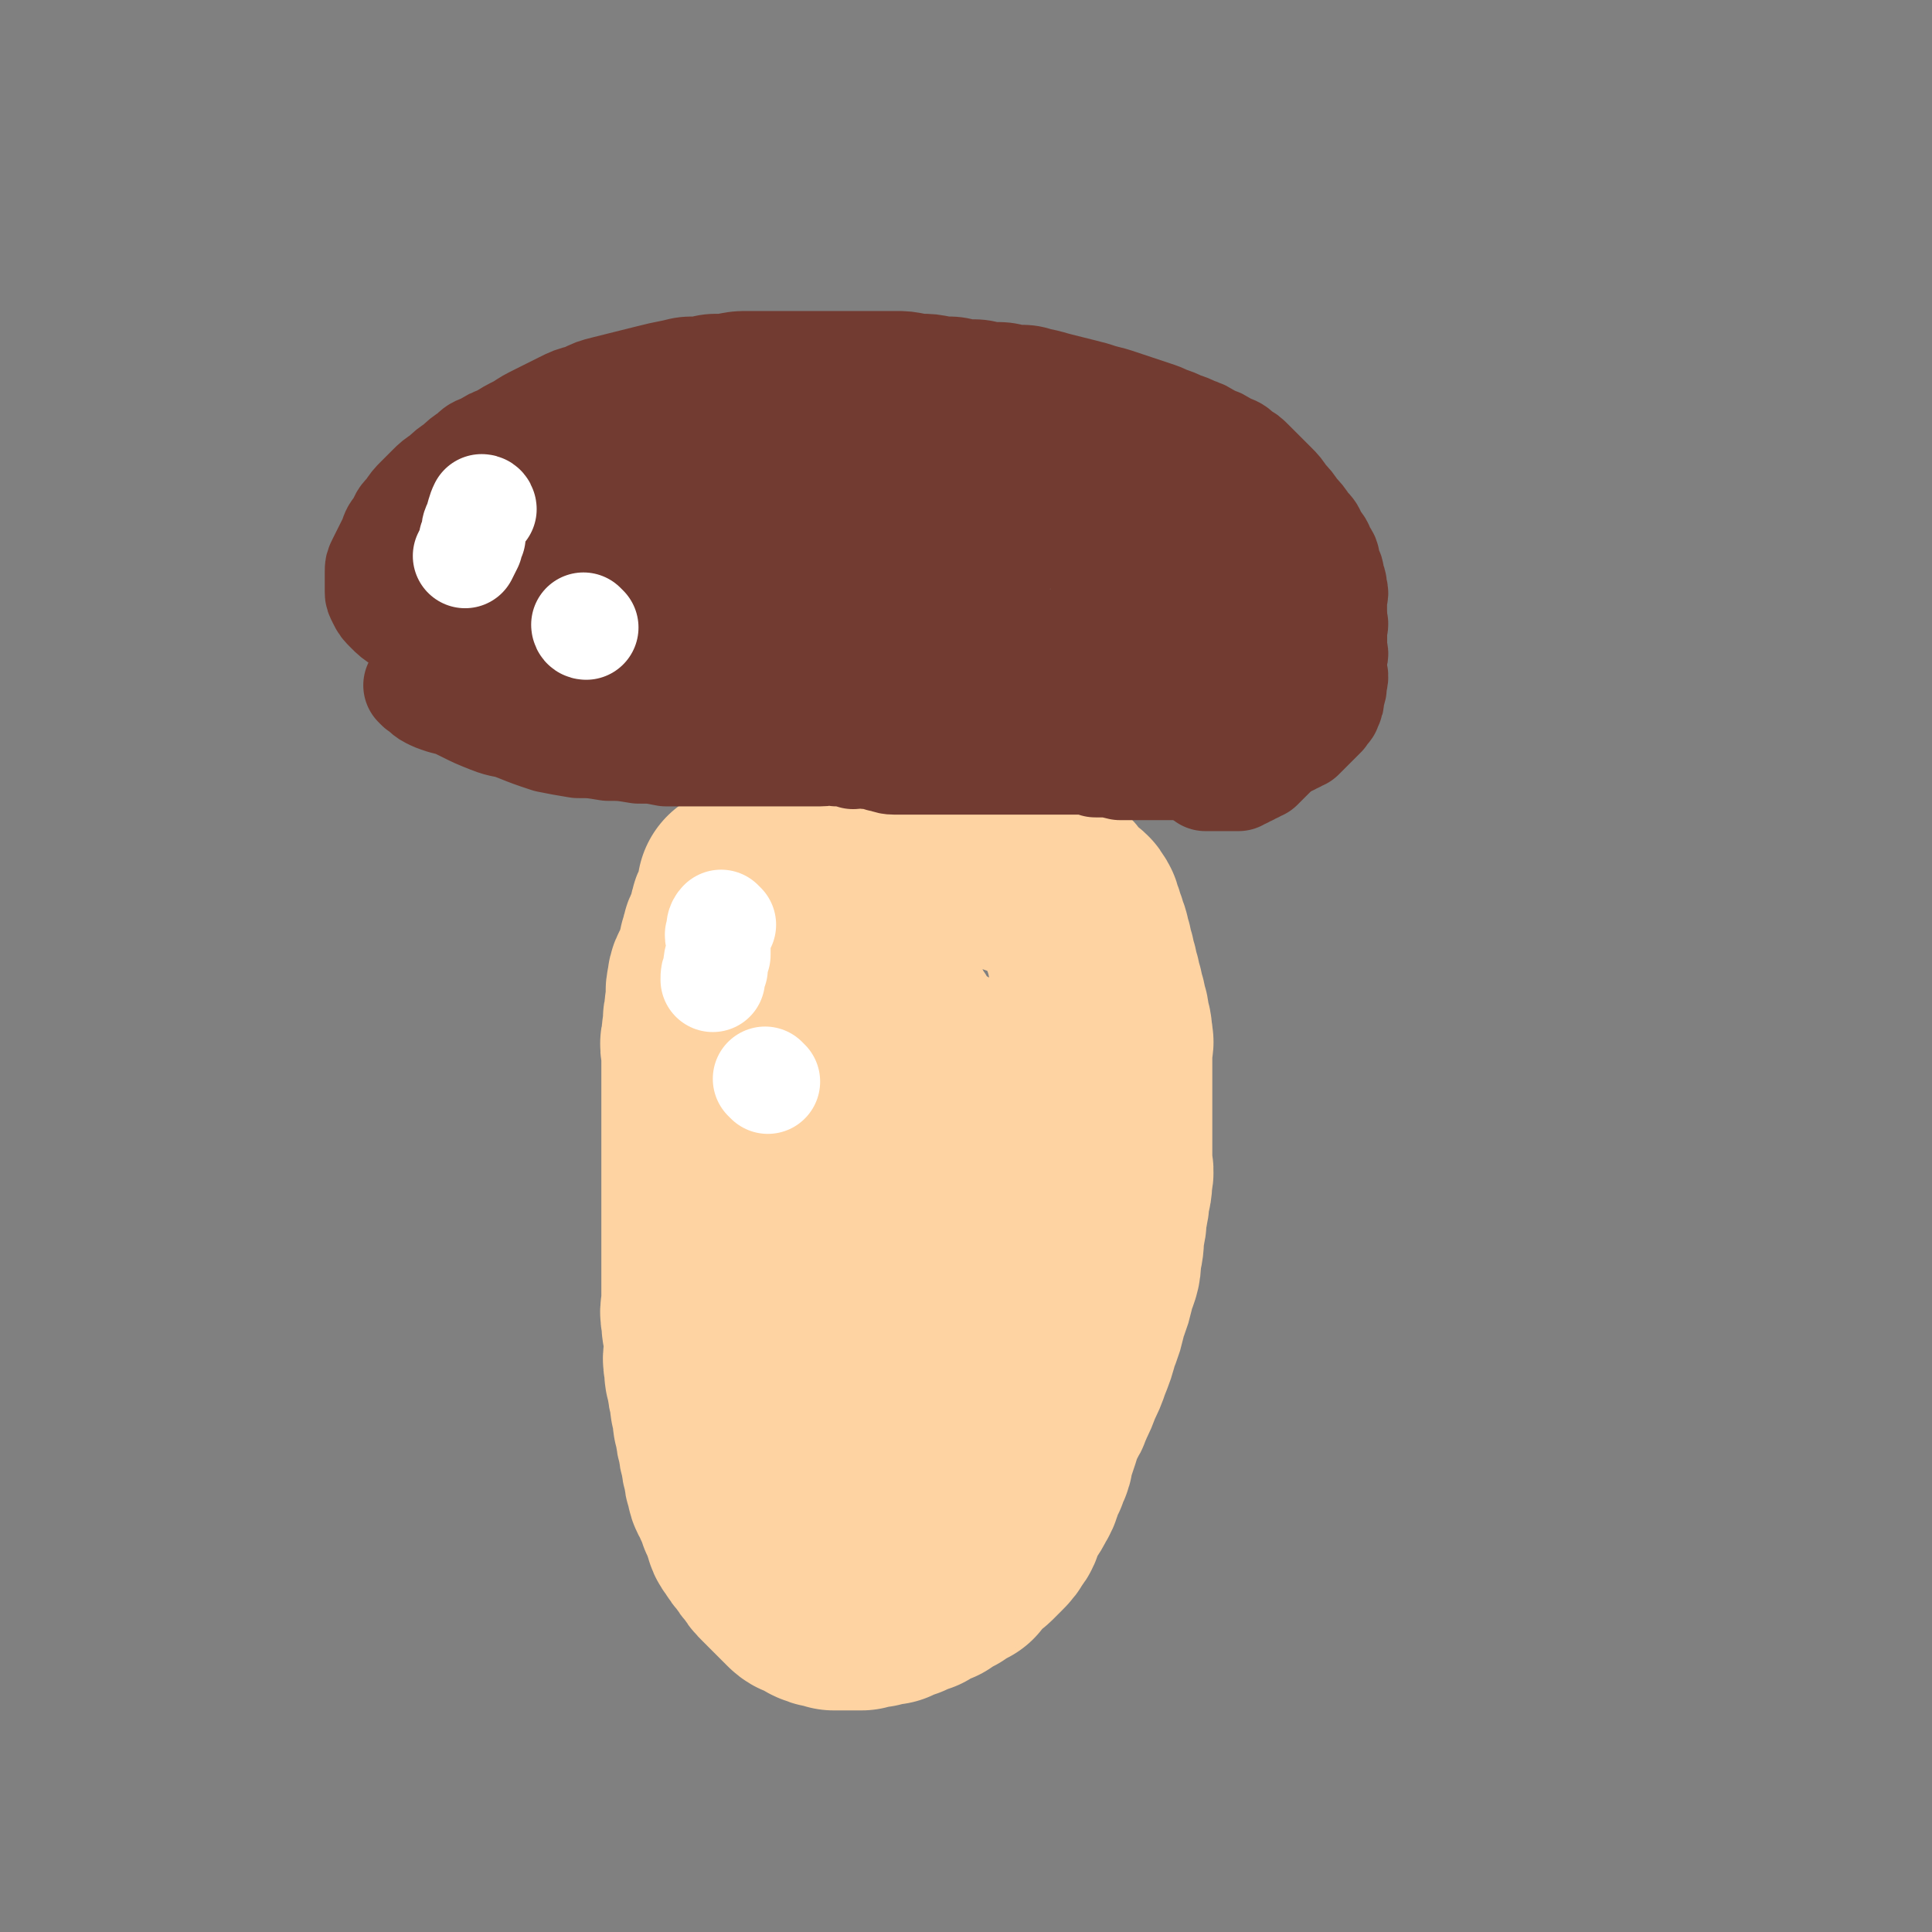
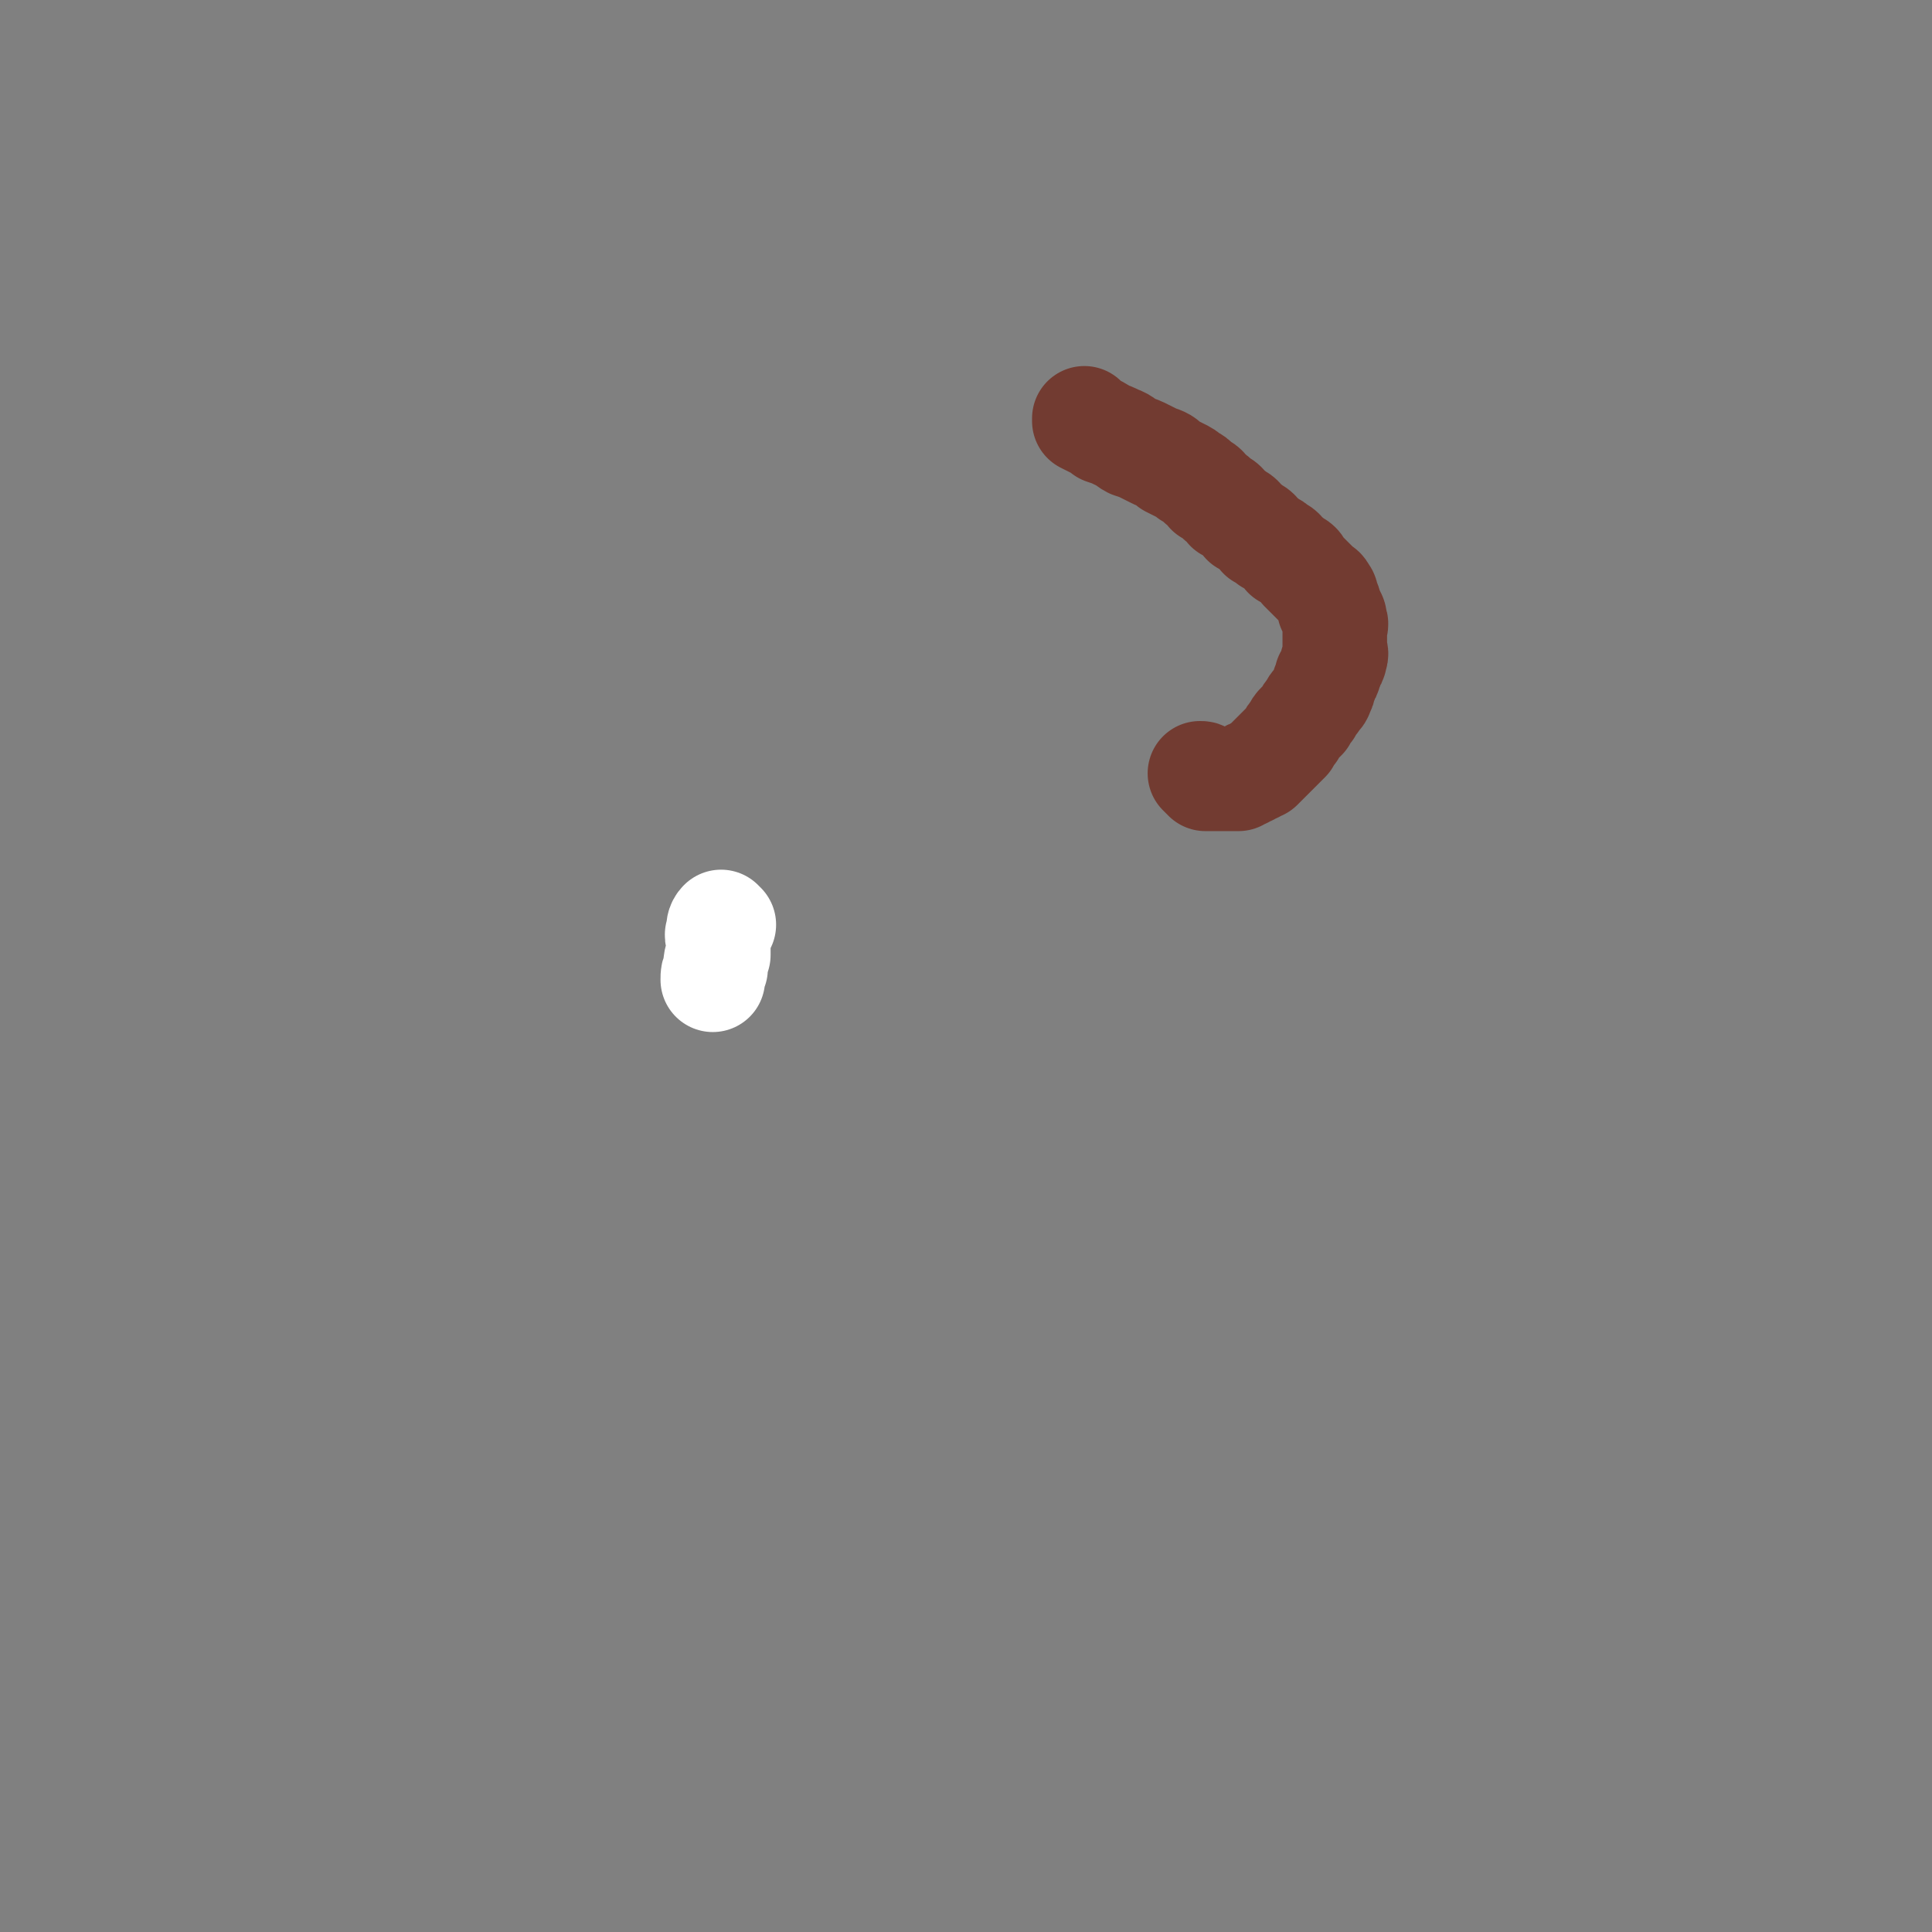
<svg xmlns="http://www.w3.org/2000/svg" viewBox="0 0 702 702" version="1.1">
  <rect x="0" y="0" width="702" height="702" fill="#808080" stroke="none" />
  <g fill="none" stroke="#FED3A2" stroke-width="75" stroke-linecap="round" stroke-linejoin="round">
-     <path d="M270,324c0,0 -1,-1 -1,-1 0,0 0,0 1,1 0,0 0,0 0,0 0,0 -1,-1 -1,-1 0,0 1,0 1,1 -1,2 -1,2 -2,5 -1,2 -2,2 -2,5 -1,2 -1,2 -1,4 -1,2 -2,2 -2,5 -1,2 -1,2 -1,5 -1,2 -1,2 -2,5 -1,2 -2,2 -2,5 -1,3 0,3 0,6 -1,2 -1,2 -1,5 -1,2 0,2 0,4 -1,2 -1,2 -1,5 -1,2 0,2 0,4 0,2 0,2 0,5 0,2 0,2 0,5 0,3 0,3 0,6 0,2 0,2 0,5 0,2 0,2 0,5 0,2 0,2 0,5 0,3 0,3 0,6 0,2 0,2 0,5 0,2 0,2 0,5 0,2 0,2 0,5 0,2 0,2 0,5 0,2 0,2 0,5 0,2 0,2 0,5 0,2 0,2 0,5 0,2 0,2 0,5 0,2 0,2 0,5 0,2 0,2 0,5 0,2 0,2 0,5 0,2 -1,2 0,5 0,3 0,3 1,6 0,2 0,2 0,5 0,3 -1,3 0,6 0,3 0,3 1,6 0,2 0,2 1,5 0,3 0,3 1,6 0,3 0,3 1,6 0,2 0,2 1,5 0,2 0,2 1,5 0,2 0,2 1,5 0,2 0,2 1,5 0,2 1,2 2,5 1,2 1,2 2,5 1,2 1,2 2,5 1,2 0,2 2,4 1,2 1,2 3,4 1,2 1,2 3,4 1,2 1,2 3,4 1,1 1,1 3,3 1,1 1,1 3,3 1,1 1,1 3,3 1,1 2,1 4,2 2,1 1,1 4,2 1,0 2,0 4,1 2,0 2,0 5,0 2,0 2,0 5,0 2,-1 2,-1 5,-1 2,-1 2,-1 5,-1 2,-1 2,-1 5,-2 2,-1 2,-1 5,-2 3,-2 3,-2 6,-3 2,-2 2,-2 5,-3 2,-2 2,-2 5,-3 2,-2 1,-3 3,-4 2,-2 3,-2 4,-3 2,-2 2,-2 3,-3 2,-2 2,-2 3,-4 2,-2 1,-2 2,-4 1,-2 1,-2 2,-4 2,-3 2,-3 3,-5 2,-3 1,-3 2,-5 1,-3 2,-3 2,-5 2,-3 1,-3 2,-6 1,-3 1,-3 2,-6 1,-3 1,-4 2,-6 2,-3 2,-3 3,-6 2,-4 2,-4 3,-7 2,-4 2,-4 3,-7 2,-5 2,-5 3,-9 2,-5 2,-5 3,-10 2,-5 2,-5 3,-10 2,-5 2,-5 2,-9 1,-4 1,-4 1,-8 1,-4 1,-4 1,-7 1,-4 1,-4 1,-7 1,-3 1,-3 1,-6 1,-3 0,-3 0,-6 0,-2 0,-2 0,-4 0,-2 0,-2 0,-4 0,-2 0,-2 0,-4 0,-2 0,-2 0,-4 0,-2 0,-2 0,-4 0,-2 0,-2 0,-4 0,-2 0,-2 0,-4 0,-2 0,-2 0,-4 0,-2 0,-2 0,-4 0,-2 0,-2 0,-4 0,-3 1,-3 0,-5 0,-3 0,-3 -1,-5 0,-3 0,-3 -1,-5 0,-2 0,-2 -1,-4 0,-2 0,-2 -1,-4 0,-2 0,-2 -1,-4 0,-2 0,-2 -1,-4 0,-2 0,-2 -1,-4 0,-2 0,-2 -1,-4 0,-2 0,-2 -1,-3 0,-2 0,-2 -1,-3 0,-2 0,-2 -1,-3 0,-2 0,-2 -1,-3 0,-1 -1,-1 -2,-2 -1,-1 -1,-1 -2,-2 -1,-1 -1,-1 -2,-2 -1,-1 0,-1 -2,-2 0,-1 -1,-1 -2,-1 -1,-1 -1,-1 -2,-1 -1,-1 -1,-1 -2,-1 -1,-1 -1,-1 -2,-1 -1,-1 0,-1 -2,-1 -1,-1 -1,-1 -3,-1 -1,-1 -1,-1 -3,-1 -2,-1 -2,-1 -4,-1 -2,-1 -1,-1 -4,-1 -2,-1 -2,0 -5,0 -2,0 -2,0 -4,0 -2,0 -2,0 -4,0 -3,0 -3,0 -5,0 -3,0 -3,0 -5,0 -3,0 -3,-1 -5,0 -3,0 -3,0 -5,1 -3,0 -3,0 -5,1 -3,0 -3,0 -5,1 -3,0 -3,0 -5,1 -3,0 -3,0 -5,1 -3,0 -2,1 -4,2 -2,1 -3,0 -4,2 -3,1 -3,2 -4,4 -3,3 -3,2 -4,6 -2,4 -2,4 -3,9 -2,6 -2,6 -2,13 -1,8 -1,8 -1,17 0,9 0,9 1,18 1,8 1,8 3,17 1,8 1,8 3,16 1,6 1,6 2,13 0,5 0,5 2,11 0,4 1,4 2,9 1,4 1,4 2,9 1,4 1,4 2,8 1,4 1,4 2,9 1,4 1,4 2,9 1,4 1,4 2,8 0,3 1,3 2,7 0,2 0,2 1,4 0,1 0,1 1,3 0,1 0,1 1,2 0,0 0,0 2,1 1,0 1,0 3,0 2,-1 2,-1 4,-2 2,-3 2,-3 5,-6 3,-6 4,-6 7,-12 4,-9 4,-9 7,-17 3,-10 3,-10 5,-20 1,-9 1,-9 2,-18 0,-9 0,-9 0,-17 -1,-7 -1,-7 -1,-13 -1,-5 -1,-5 -1,-10 -1,-3 -1,-3 -1,-6 -1,-2 -1,-2 -1,-4 -1,-1 -1,-1 -1,-2 -1,-1 -1,-1 -1,-1 -1,-1 -2,-1 -2,0 -2,1 -2,1 -3,3 -3,2 -3,2 -4,5 -3,3 -3,4 -4,8 -3,5 -3,5 -4,10 -3,7 -3,7 -4,14 -2,8 -3,8 -3,16 -2,9 -1,9 -1,18 0,8 0,8 1,17 0,6 0,6 2,13 1,5 1,5 3,11 1,4 1,4 3,8 1,2 0,2 2,5 0,1 1,1 2,2 0,0 0,0 1,1 0,0 0,0 1,0 1,-2 1,-2 2,-3 2,-5 3,-5 5,-9 3,-10 2,-10 4,-20 1,-13 2,-13 3,-26 0,-12 -1,-12 -2,-23 -1,-8 -1,-8 -2,-16 -2,-6 -2,-6 -3,-12 -2,-5 -1,-5 -2,-10 -1,-4 -1,-4 -2,-8 -2,-4 -2,-4 -3,-7 -2,-3 -1,-3 -2,-6 -1,-2 -1,-2 -2,-4 -1,-2 -2,-2 -2,-3 -1,-1 -1,-1 -1,-2 -1,-1 -1,-1 -1,-1 -1,-1 -1,-1 -1,-1 -1,-1 -1,0 -1,0 " />
-   </g>
+     </g>
  <g fill="none" stroke="#FFFFFF" stroke-width="38" stroke-linecap="round" stroke-linejoin="round">
    <path d="M263,336c0,0 -1,-1 -1,-1 0,0 0,0 1,1 0,0 0,0 0,0 0,0 -1,-1 -1,-1 -1,1 -1,2 -1,4 -1,1 0,1 0,3 0,2 0,2 0,5 -1,2 -1,2 -1,5 -1,2 -1,2 -1,4 " />
-     <path d="M279,393c0,0 -1,-1 -1,-1 0,0 0,0 1,1 " />
  </g>
  <g fill="none" stroke="#723B31" stroke-width="38" stroke-linecap="round" stroke-linejoin="round">
-     <path d="M152,250c0,0 -1,-1 -1,-1 0,0 1,1 1,1 0,0 0,0 0,0 2,1 2,2 4,3 2,1 2,1 5,2 4,1 4,1 8,3 4,2 4,2 9,4 5,2 5,1 10,3 5,2 5,2 11,4 5,1 5,1 11,2 5,0 5,0 11,1 5,0 5,0 11,1 5,0 5,0 10,1 5,0 5,0 10,0 4,0 4,0 9,0 4,0 4,0 9,0 4,0 4,0 8,0 3,0 3,0 7,0 3,0 3,0 6,0 3,0 3,0 7,0 3,0 3,-1 6,0 3,0 3,0 6,1 2,0 2,-1 5,0 2,0 2,0 5,1 2,0 2,1 5,1 3,0 3,0 6,0 3,0 3,0 7,0 3,0 3,0 6,0 3,0 3,0 7,0 2,0 2,0 5,0 3,0 3,0 6,0 4,0 4,0 7,0 3,0 3,0 6,0 3,0 3,0 6,0 3,0 3,0 5,0 3,0 3,0 5,0 4,0 4,0 7,1 5,0 5,0 9,1 5,0 5,0 10,0 5,0 5,0 10,0 4,0 4,0 7,0 3,0 3,-1 6,-1 3,-1 3,-1 5,-1 2,-1 2,-1 3,-1 2,-1 2,0 3,0 2,-1 2,-1 3,-1 2,-1 2,-1 3,-1 2,-1 2,-1 3,-1 2,-1 2,-1 3,-1 2,-1 2,-1 3,-1 2,-1 2,-1 3,-1 1,-1 1,-1 2,-1 1,-1 1,-1 2,-1 1,-1 1,-1 2,-2 1,-1 1,-1 2,-2 1,-1 1,-1 2,-2 1,-1 1,-1 2,-2 1,-2 2,-2 2,-3 1,-2 1,-2 1,-4 1,-3 1,-3 1,-5 1,-3 0,-3 0,-5 0,-3 0,-3 0,-5 0,-3 0,-3 0,-5 0,-2 0,-2 0,-4 0,-2 0,-2 0,-4 0,-2 0,-2 0,-4 0,-2 0,-2 0,-3 0,-2 1,-2 0,-4 0,-2 0,-2 -1,-4 0,-2 0,-2 -1,-4 -1,-3 0,-3 -2,-5 -1,-3 -1,-3 -3,-5 -1,-3 -1,-3 -3,-5 -2,-3 -2,-3 -4,-5 -2,-3 -2,-3 -4,-5 -2,-3 -2,-3 -4,-5 -2,-2 -2,-2 -4,-4 -2,-2 -2,-2 -4,-4 -2,-2 -2,-2 -4,-3 -2,-2 -2,-2 -5,-3 -3,-2 -3,-2 -6,-3 -3,-2 -3,-2 -6,-3 -2,-1 -2,-1 -5,-2 -2,-1 -2,-1 -5,-2 -2,-1 -2,-1 -5,-2 -3,-1 -3,-1 -6,-2 -3,-1 -3,-1 -6,-2 -3,-1 -3,-1 -7,-2 -3,-1 -3,-1 -7,-2 -4,-1 -4,-1 -8,-2 -4,-1 -3,-1 -8,-2 -3,-1 -4,-1 -8,-1 -4,-1 -4,-1 -9,-1 -4,-1 -4,-1 -9,-1 -4,-1 -4,-1 -8,-1 -5,-1 -5,-1 -9,-1 -5,-1 -5,-1 -9,-1 -4,0 -4,0 -8,0 -4,0 -4,0 -8,0 -4,0 -4,0 -8,0 -4,0 -4,0 -8,0 -5,0 -5,0 -10,0 -5,0 -5,0 -10,0 -5,0 -5,0 -10,1 -5,0 -5,0 -9,1 -5,0 -5,0 -9,1 -5,1 -5,1 -9,2 -4,1 -4,1 -8,2 -4,1 -4,1 -8,2 -4,1 -4,1 -8,3 -4,1 -4,1 -8,3 -4,2 -4,2 -8,4 -4,2 -4,2 -7,4 -4,2 -4,2 -7,4 -3,1 -3,1 -6,3 -3,1 -3,1 -5,3 -3,2 -3,2 -5,4 -3,2 -3,2 -5,4 -3,2 -3,2 -5,4 -2,2 -2,2 -4,4 -2,2 -2,2 -4,5 -2,2 -2,2 -3,5 -2,2 -2,2 -3,5 -1,2 -1,2 -2,4 -1,2 -1,2 -2,4 -1,2 -1,2 -1,4 0,2 0,2 0,4 0,1 0,1 0,3 0,1 0,1 1,3 1,2 1,2 3,4 2,2 2,2 5,4 3,2 3,1 7,3 5,1 5,1 10,3 7,1 7,2 14,3 9,1 9,0 18,1 9,0 9,1 19,1 9,0 9,0 19,0 8,0 8,0 17,0 8,0 8,0 17,1 8,0 8,0 16,1 8,1 8,1 16,3 7,1 7,1 14,2 6,1 6,1 12,2 6,1 6,1 13,2 6,1 6,1 13,2 6,1 6,1 13,2 8,1 8,1 15,2 8,0 8,0 15,1 7,0 7,1 14,2 6,0 6,0 12,1 6,0 6,0 11,1 5,0 5,0 9,1 4,0 4,0 8,0 3,0 3,0 6,0 3,0 3,0 6,0 2,0 2,0 4,0 2,0 2,0 4,0 2,0 2,0 3,0 1,0 1,-1 2,-1 1,-1 1,-1 2,-1 1,-1 1,-1 1,-1 1,-1 1,-1 1,-1 1,-1 1,-1 0,-1 0,-1 -1,-1 -2,-2 -2,-2 -2,-2 -4,-3 -3,-2 -3,-2 -6,-3 -3,-2 -3,-2 -6,-3 -3,-2 -3,-2 -7,-3 -4,-2 -4,-2 -9,-3 -6,-2 -6,-2 -12,-3 -7,-2 -7,-2 -14,-2 -8,-1 -8,-1 -17,-1 -8,0 -8,0 -17,1 -9,0 -9,0 -19,1 -10,0 -10,0 -19,1 -10,0 -11,0 -20,1 -9,0 -9,1 -17,2 -7,0 -7,0 -14,1 -7,0 -7,0 -13,1 -6,0 -6,1 -11,2 -5,0 -5,0 -10,1 -5,0 -5,0 -10,1 -4,0 -4,1 -8,1 -4,0 -4,0 -8,0 -4,0 -4,0 -7,0 -3,0 -3,0 -6,0 -3,0 -3,-1 -5,-1 -2,-1 -2,-1 -3,-1 -2,-1 -2,-1 -3,-1 -2,-1 -2,-1 -3,-2 -1,-1 -1,-1 -2,-2 -1,-1 -1,-1 -2,-2 -1,-1 -1,-1 -1,-2 -1,-1 -1,-1 -1,-2 -1,-1 0,-1 0,-2 0,-1 0,-1 0,-1 0,-1 0,-1 1,-1 2,-1 2,-1 5,-1 8,-1 8,-1 16,-1 15,-1 15,-1 31,0 20,1 20,1 41,3 16,1 16,0 32,2 11,1 11,1 23,3 9,1 8,1 17,3 7,1 7,1 14,2 6,0 6,0 11,0 5,0 5,-1 9,-1 3,-1 3,-1 6,-1 2,-1 3,-1 4,-1 2,-1 2,-1 4,-2 2,-1 2,-1 3,-2 2,-1 1,-1 2,-2 2,-2 2,-2 3,-3 2,-2 2,-2 3,-4 2,-2 2,-2 3,-4 2,-3 2,-3 3,-5 1,-2 1,-2 2,-4 1,-2 1,-2 2,-4 1,-2 2,-2 2,-3 1,-2 1,-2 1,-3 1,-2 1,-2 1,-3 1,-2 1,-2 1,-3 1,-2 0,-2 0,-3 0,-2 1,-2 0,-3 0,-2 0,-2 -2,-3 -2,-2 -2,-3 -5,-4 -3,-3 -3,-3 -8,-4 -5,-2 -5,-2 -11,-3 -7,-2 -7,-1 -14,-2 -7,-1 -7,-1 -14,-1 -7,0 -7,0 -14,0 -7,0 -7,0 -14,0 -7,0 -7,0 -13,0 -7,0 -7,0 -14,0 -8,0 -8,1 -15,1 -7,0 -7,0 -14,0 -8,0 -8,1 -15,1 -7,0 -7,0 -14,0 -7,0 -7,0 -13,1 -6,0 -6,0 -11,1 -5,0 -5,0 -10,1 -5,1 -5,1 -10,2 -5,1 -5,1 -9,3 -4,1 -4,1 -8,2 -3,1 -3,1 -6,2 -2,0 -2,0 -4,1 -2,0 -2,1 -3,2 -1,1 -1,1 -2,2 -1,1 -1,1 -1,2 -1,1 -1,1 0,2 0,1 0,2 2,3 1,2 1,2 4,3 3,2 4,2 8,3 6,1 6,1 12,2 7,0 7,0 15,0 9,0 9,-1 18,-1 9,-1 9,-1 18,-1 9,0 9,0 19,0 8,0 8,-1 17,-1 8,-1 8,-1 16,-1 8,-1 8,-1 17,-1 7,-1 7,0 14,-1 7,-1 7,-1 13,-2 6,-1 6,-1 10,-3 4,-1 4,-1 6,-3 3,-1 3,-1 4,-3 2,-2 2,-2 1,-4 0,-3 0,-3 -2,-5 -2,-4 -2,-4 -6,-7 -5,-5 -5,-5 -11,-8 -7,-4 -7,-4 -16,-6 -11,-2 -11,-2 -22,-2 -13,0 -13,0 -25,2 -13,2 -12,3 -24,6 -10,2 -10,2 -19,5 -8,2 -8,3 -15,6 -7,3 -7,3 -13,6 -6,3 -6,3 -11,6 -5,2 -5,2 -9,5 -4,2 -4,2 -7,4 -3,2 -3,2 -6,5 -3,1 -3,1 -5,3 -2,1 -2,1 -4,3 -2,1 -2,1 -3,2 -1,0 -1,0 -2,1 -1,0 -1,0 -1,1 -1,0 -1,0 -1,0 0,0 1,0 2,0 1,0 1,1 2,1 1,0 1,0 3,0 1,0 1,0 3,0 1,0 1,0 3,0 1,0 1,0 3,0 1,0 1,0 3,0 1,0 1,-1 2,-1 1,-1 1,-1 2,-1 1,-1 1,-1 2,-2 1,-1 1,-1 2,-2 1,-1 1,-1 2,-2 1,-2 1,-2 3,-3 2,-2 2,-2 4,-4 3,-3 3,-3 6,-5 3,-3 4,-3 8,-5 5,-3 5,-3 10,-5 5,-2 5,-2 10,-4 5,-2 5,-3 10,-4 4,-2 4,-1 9,-2 4,-1 4,-1 9,-1 5,0 5,0 10,0 6,0 6,0 13,1 7,1 7,1 14,2 7,1 7,1 15,3 7,2 7,2 14,5 8,3 8,3 15,6 8,3 7,3 14,6 6,2 7,2 12,5 6,2 5,2 10,5 4,2 5,1 8,4 4,2 4,3 7,5 3,2 3,1 6,3 3,1 3,1 6,3 3,1 3,1 6,2 3,1 3,1 5,2 2,0 2,0 4,1 2,0 2,0 3,1 1,0 1,0 2,0 1,0 1,0 2,0 1,0 1,0 1,0 1,0 1,0 1,0 1,0 1,-1 0,-1 0,-1 0,-1 -1,-2 -2,-3 -2,-3 -5,-5 -5,-5 -5,-4 -11,-8 -6,-5 -7,-5 -14,-9 -6,-4 -6,-5 -13,-8 -5,-3 -5,-3 -11,-5 -4,-2 -5,-2 -10,-3 -4,-2 -4,-2 -9,-3 -4,-2 -4,-2 -9,-3 -4,-1 -4,-2 -9,-2 -5,-1 -5,-1 -11,-1 -5,-1 -5,-1 -11,-1 -7,-1 -7,-1 -14,-1 -7,-1 -7,-1 -14,-1 -8,-1 -8,-1 -15,-1 -8,0 -8,0 -16,0 -8,0 -8,0 -15,0 -7,0 -7,0 -14,1 -7,0 -7,0 -13,1 -7,0 -7,0 -13,1 -6,0 -6,0 -12,1 -7,1 -7,1 -13,2 -6,1 -6,1 -12,2 -5,0 -5,0 -10,1 -5,1 -5,1 -9,2 -3,1 -3,1 -6,2 -3,1 -3,0 -6,2 -3,1 -3,1 -5,3 -2,1 -2,2 -3,4 -2,2 -2,2 -2,5 -1,2 -1,2 0,5 0,3 0,3 2,7 1,3 2,3 4,7 2,3 1,4 4,7 2,2 2,2 5,4 2,1 2,2 5,3 2,1 2,1 5,1 2,0 2,-1 4,-1 2,-1 2,-1 4,-2 1,-1 1,-2 3,-3 1,-3 2,-3 3,-5 1,-4 1,-4 2,-7 1,-5 1,-5 2,-9 1,-5 1,-5 2,-9 1,-4 0,-4 2,-8 1,-4 1,-4 3,-7 2,-4 2,-4 5,-7 3,-4 3,-4 7,-6 4,-3 5,-3 10,-5 5,-2 5,-2 10,-3 5,-1 5,-1 11,-1 6,0 6,0 12,0 5,0 5,0 10,0 4,0 4,0 8,1 2,0 2,0 5,1 2,0 2,0 4,1 1,0 1,0 3,1 1,0 1,0 3,1 1,0 1,1 2,1 1,0 1,0 3,0 2,0 2,0 4,1 " />
-   </g>
+     </g>
  <g fill="none" stroke="#FFFFFF" stroke-width="38" stroke-linecap="round" stroke-linejoin="round">
-     <path d="M176,185c0,0 -1,-1 -1,-1 0,0 0,1 1,1 0,0 0,0 0,0 0,0 0,-1 -1,-1 -1,2 -1,3 -2,6 -1,2 -1,2 -1,5 -1,1 -1,1 -1,3 -1,2 -1,2 -2,4 " />
-     <path d="M213,228c0,0 -1,-1 -1,-1 0,0 0,1 1,1 0,0 0,0 0,0 0,0 -1,-1 -1,-1 0,0 0,1 1,1 " />
-   </g>
+     </g>
  <g fill="none" stroke="#723B31" stroke-width="38" stroke-linecap="round" stroke-linejoin="round">
    <path d="M395,153c0,0 -1,-1 -1,-1 0,0 0,1 0,1 0,0 0,0 0,0 2,1 2,1 4,2 2,1 2,1 3,2 3,1 3,1 5,2 3,1 3,2 5,3 3,1 3,1 5,2 2,1 2,1 4,2 3,1 3,1 5,3 2,1 2,1 4,2 2,1 2,1 3,2 2,1 2,1 4,3 2,1 2,1 3,3 2,1 2,1 4,3 2,1 2,1 3,3 2,1 2,1 3,2 2,1 2,1 3,3 2,1 2,1 3,2 2,1 2,1 3,3 2,1 2,1 3,2 2,1 2,1 3,2 2,1 2,1 3,3 2,1 2,1 3,2 2,1 2,1 3,3 1,1 1,1 2,2 1,1 1,1 2,2 1,1 1,1 2,2 1,1 2,1 2,2 1,1 1,1 1,3 1,1 1,1 1,3 1,1 1,1 1,2 1,1 1,1 1,3 1,1 0,1 0,3 0,1 0,1 0,2 0,1 0,1 0,3 0,1 0,1 0,2 0,1 1,1 0,3 0,1 0,1 -1,2 0,1 0,1 -1,3 0,1 0,1 -1,2 0,1 0,1 -1,3 0,1 0,1 -1,3 0,1 -1,1 -2,3 -1,1 -1,1 -2,3 -1,1 -1,1 -2,3 -1,1 -1,1 -2,2 -1,1 -1,1 -2,3 -1,1 -1,1 -2,3 -1,1 -1,1 -2,2 -1,1 -1,1 -2,2 -1,1 -1,1 -2,2 -1,1 -1,1 -2,2 -1,1 -1,1 -2,2 -1,0 -1,0 -2,1 -1,0 -1,0 -2,1 -1,0 -1,0 -2,1 -1,0 -1,0 -2,1 -1,0 -1,0 -2,0 -1,0 -1,0 -2,0 -1,0 -1,0 -2,0 -1,0 -1,0 -2,0 -1,0 -1,0 -2,0 -1,0 -1,0 -2,0 0,0 0,-1 -1,-1 0,-1 0,-1 -1,-1 " />
  </g>
</svg>